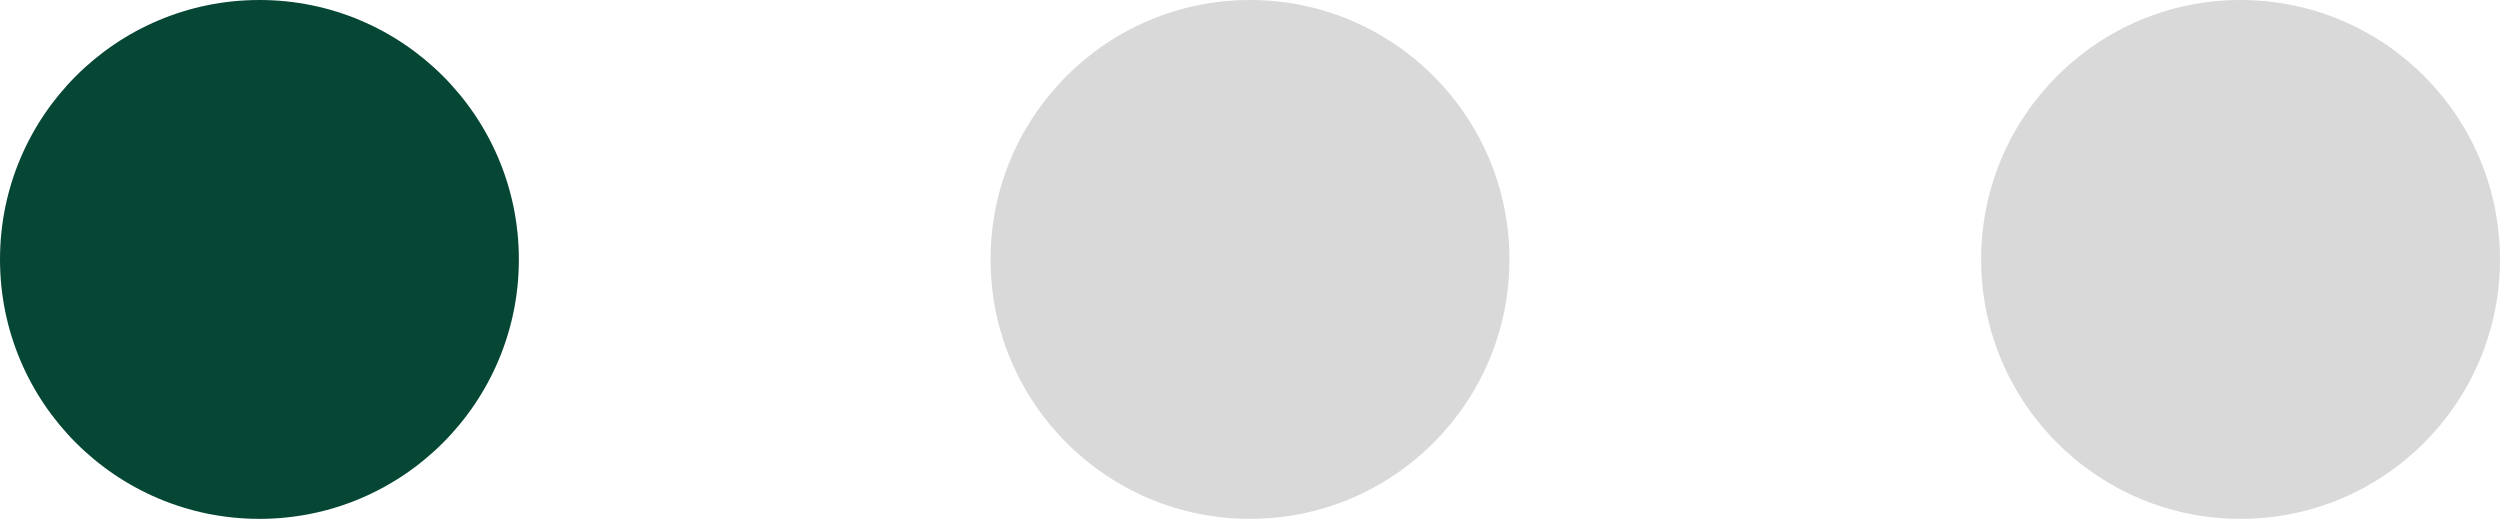
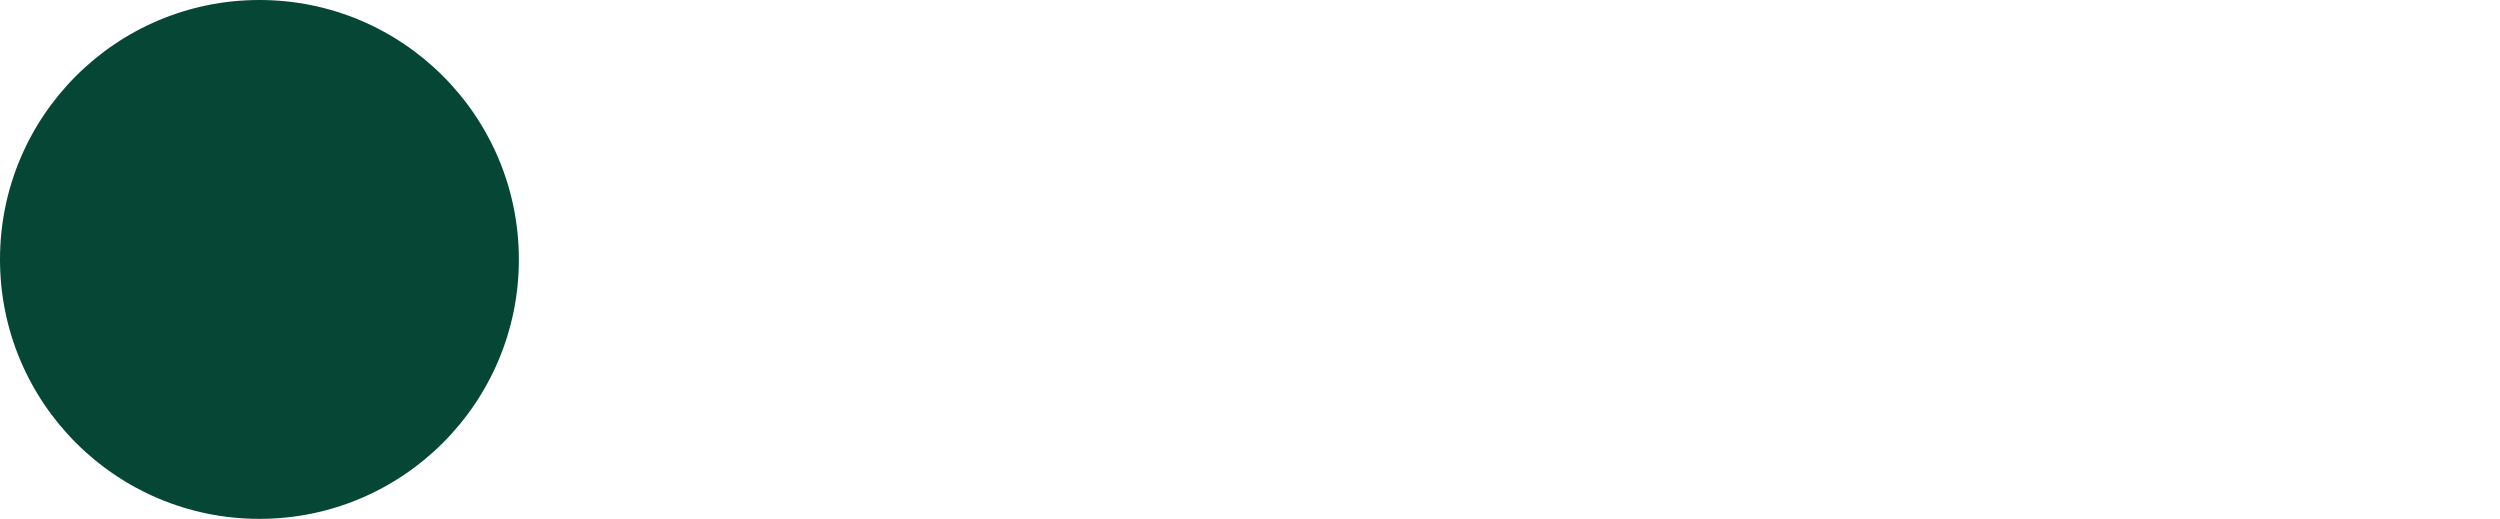
<svg xmlns="http://www.w3.org/2000/svg" preserveAspectRatio="none" width="100%" height="100%" overflow="visible" style="display: block;" viewBox="0 0 53 11" fill="none">
  <g id="indicateur_image_active">
    <circle id="Ellipse 2" cx="5.5" cy="5.5" r="5.5" fill="#054634" />
-     <circle id="Ellipse 3" cx="26.5" cy="5.5" r="5.5" fill="#D9D9D9" />
-     <circle id="Ellipse 4" cx="47.5" cy="5.5" r="5.5" fill="#D9D9D9" />
  </g>
</svg>